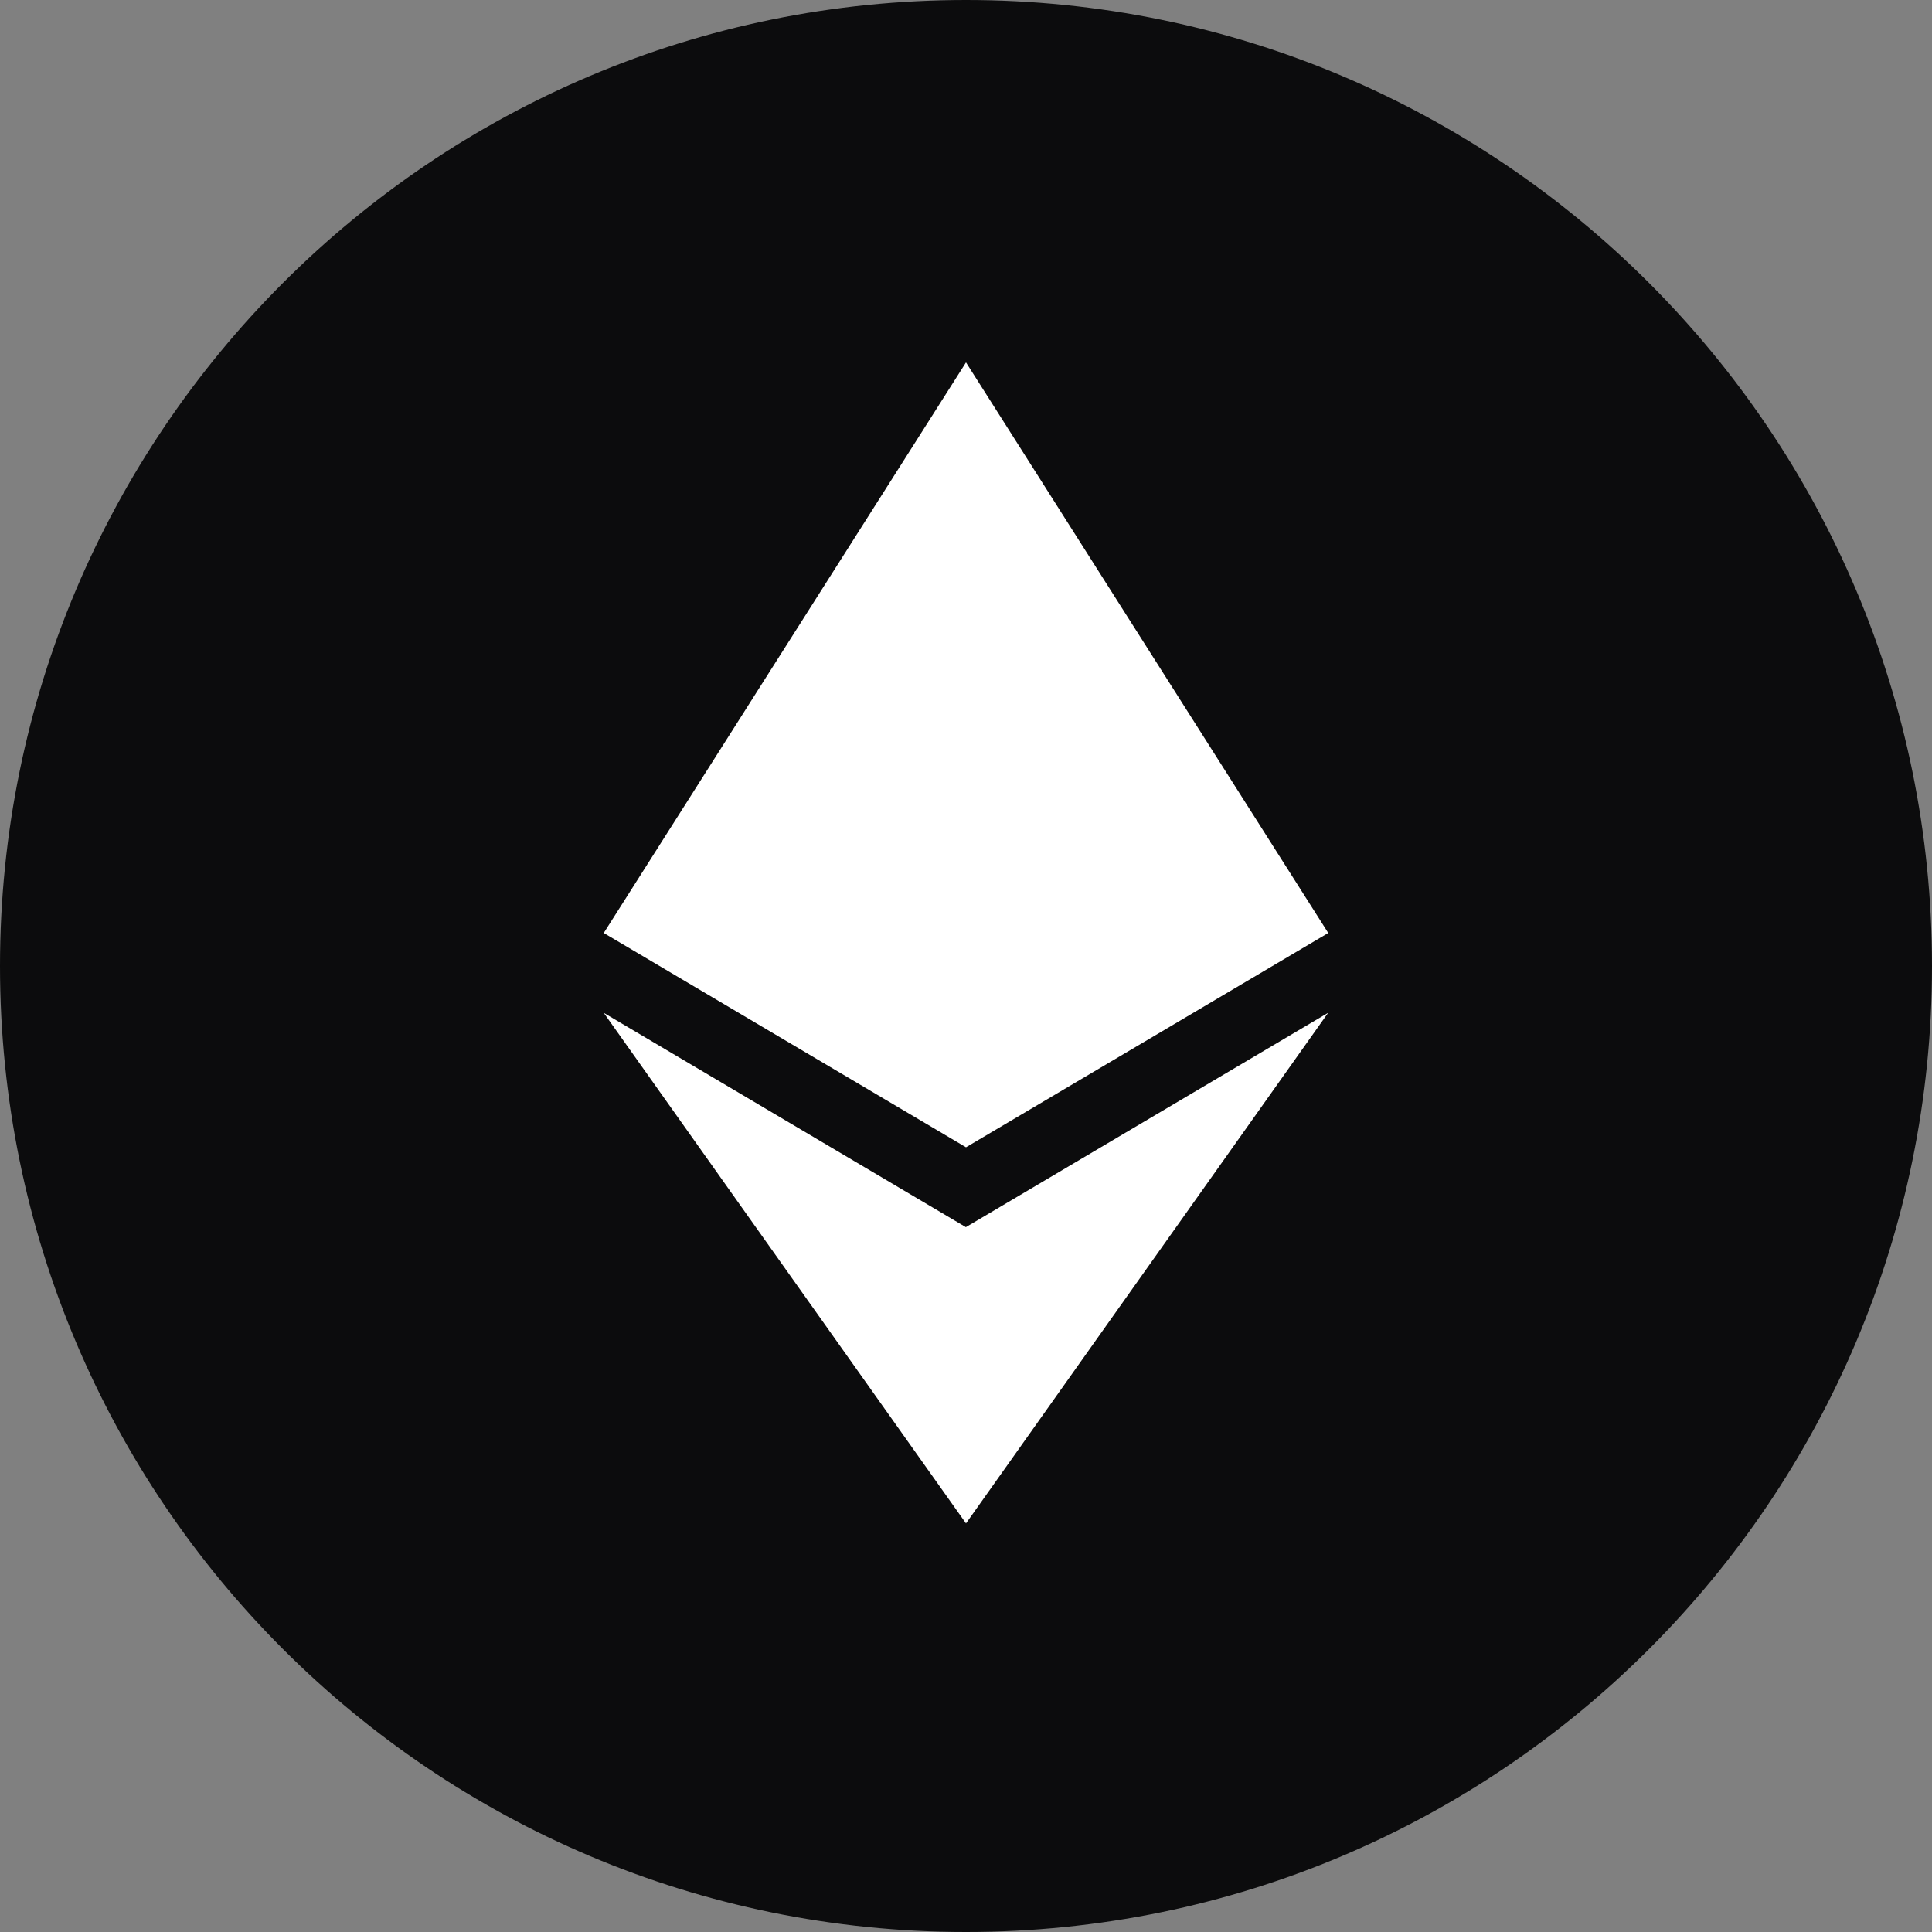
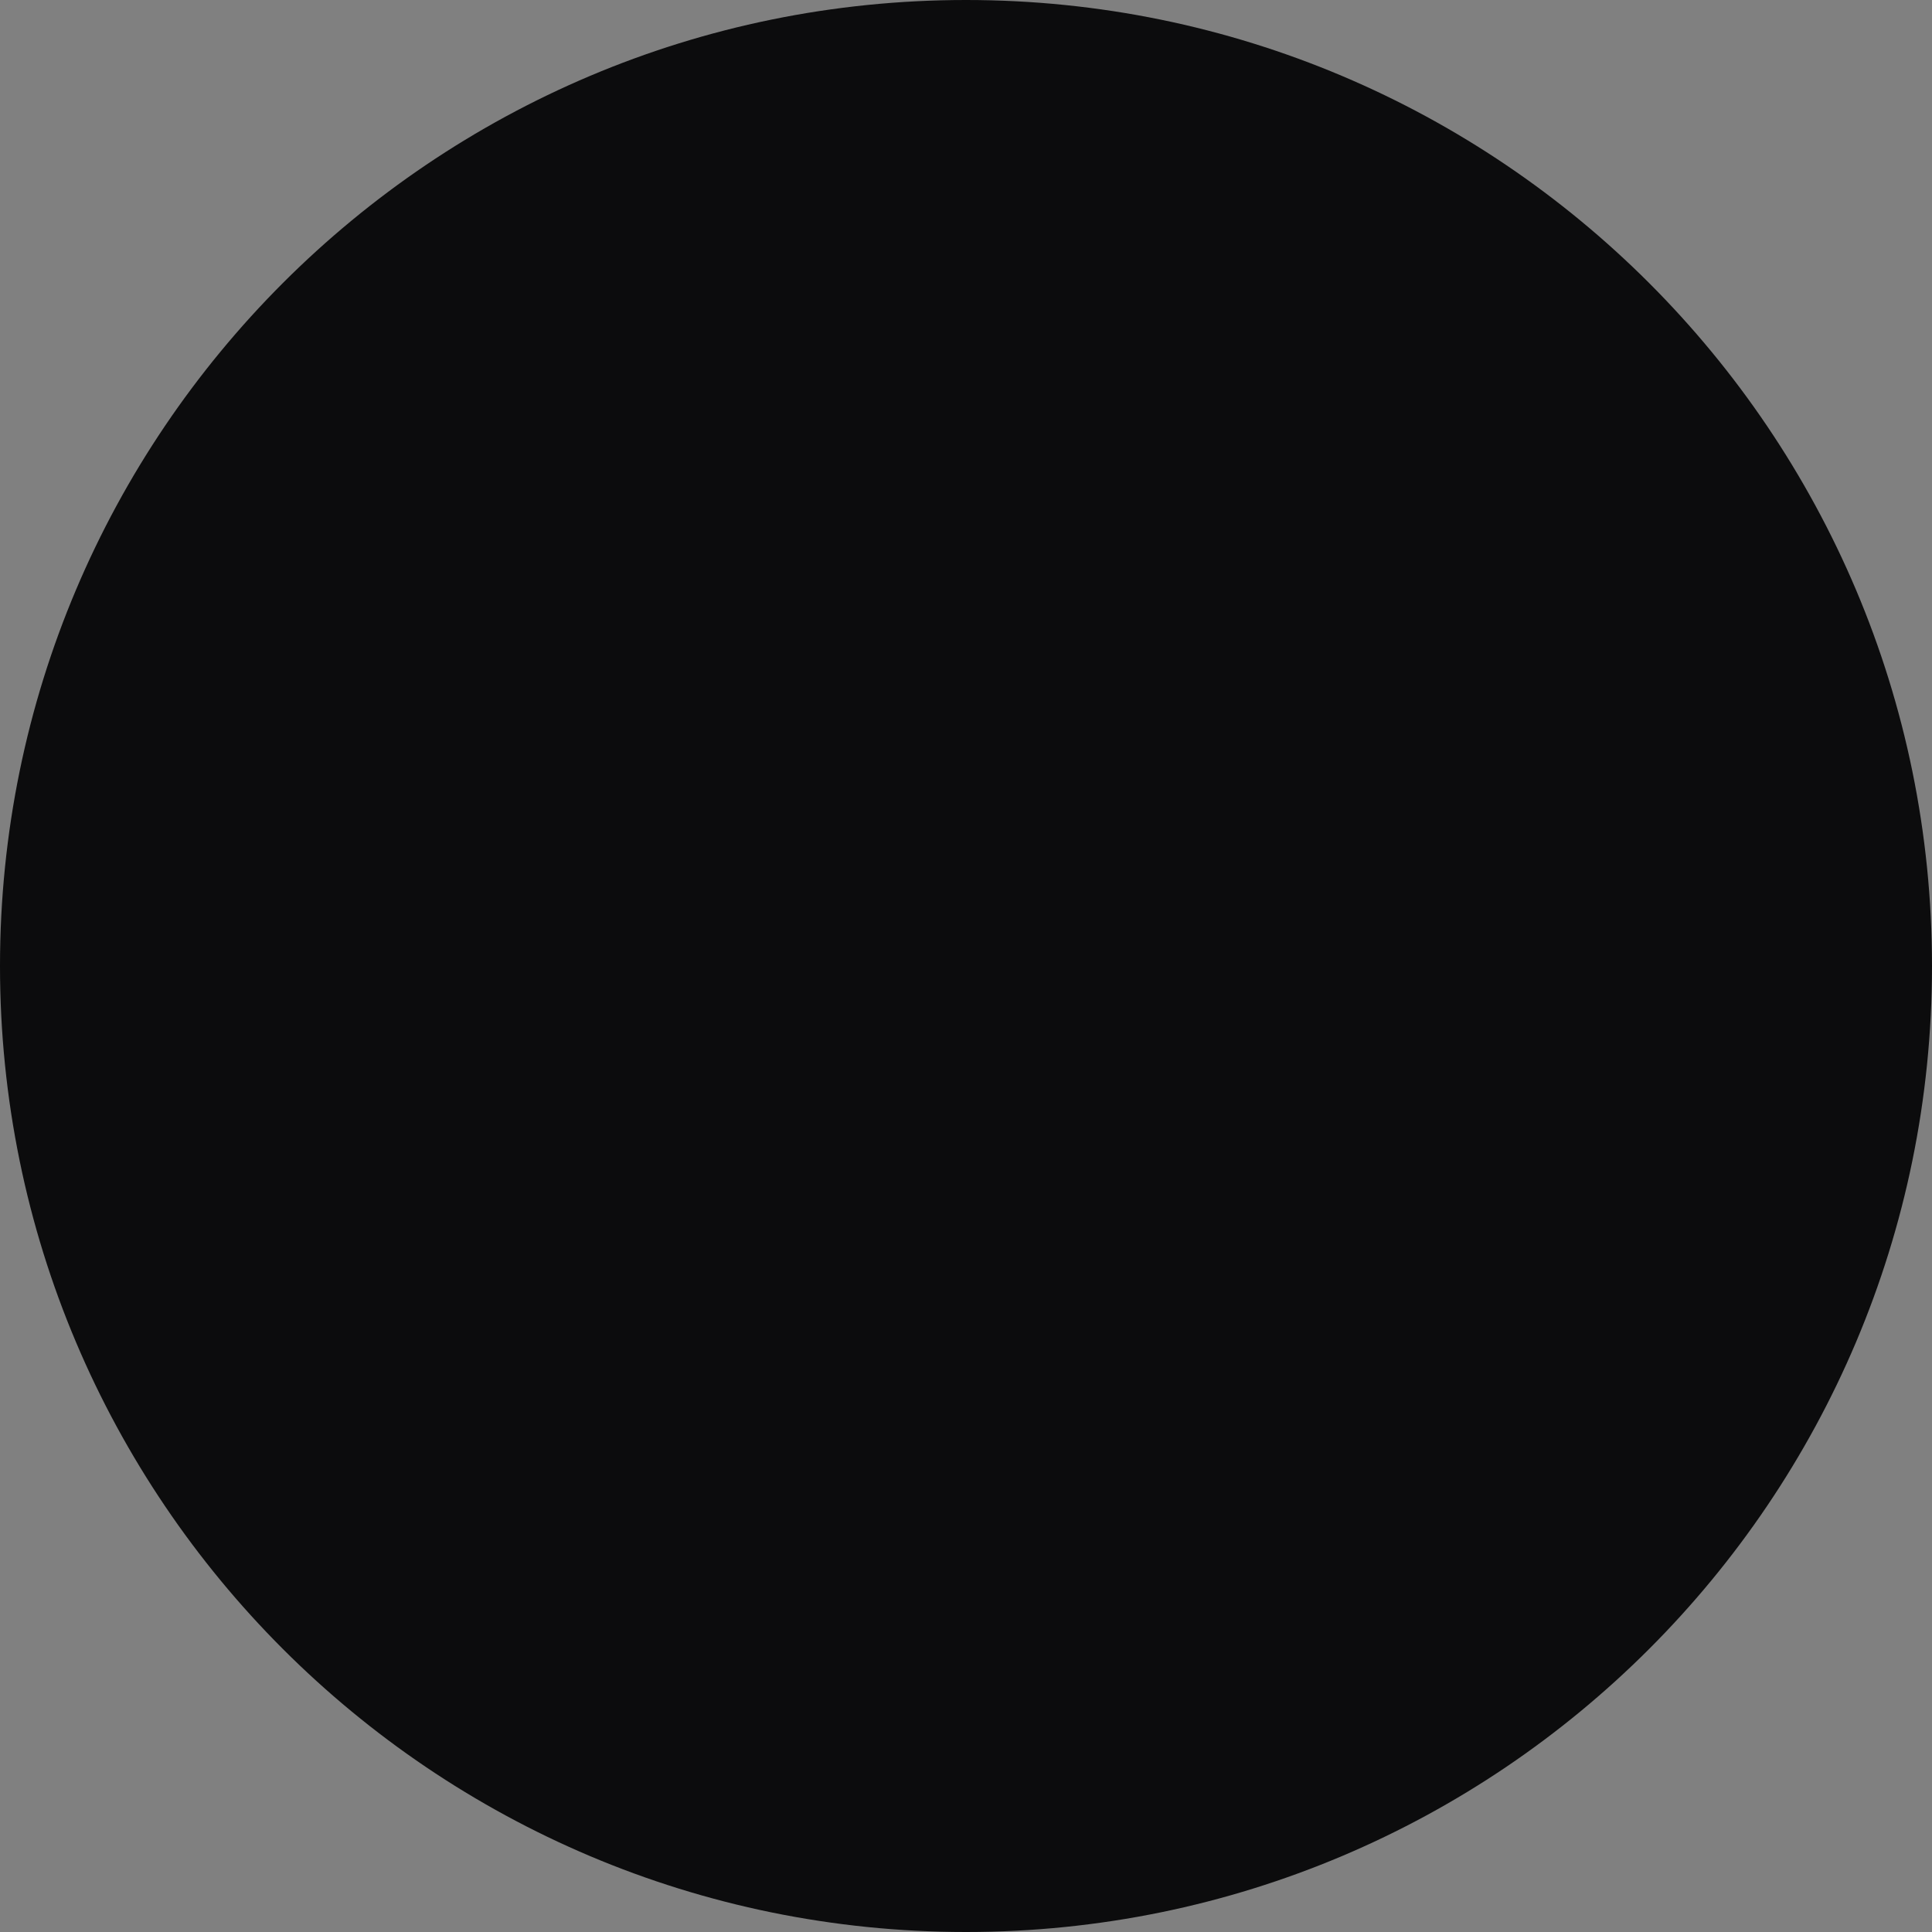
<svg xmlns="http://www.w3.org/2000/svg" width="24" height="24" viewBox="0 0 24 24" fill="none">
  <rect x="0" y="0" width="24" height="24" fill="#808080" stroke="none" />
  <path d="M12 24C18.627 24 24 18.627 24 12C24 5.373 18.627 0 12 0C5.373 0 0 5.373 0 12C0 18.627 5.373 24 12 24Z" fill="#0C0C0D" />
-   <path d="M12 15.243L16.499 12.581L12 18.924L7.5 12.582L12 15.245V15.243ZM12 4.502L16.5 11.59L12 14.252L7.5 11.59L12 4.502V4.502Z" fill="white" />
</svg>